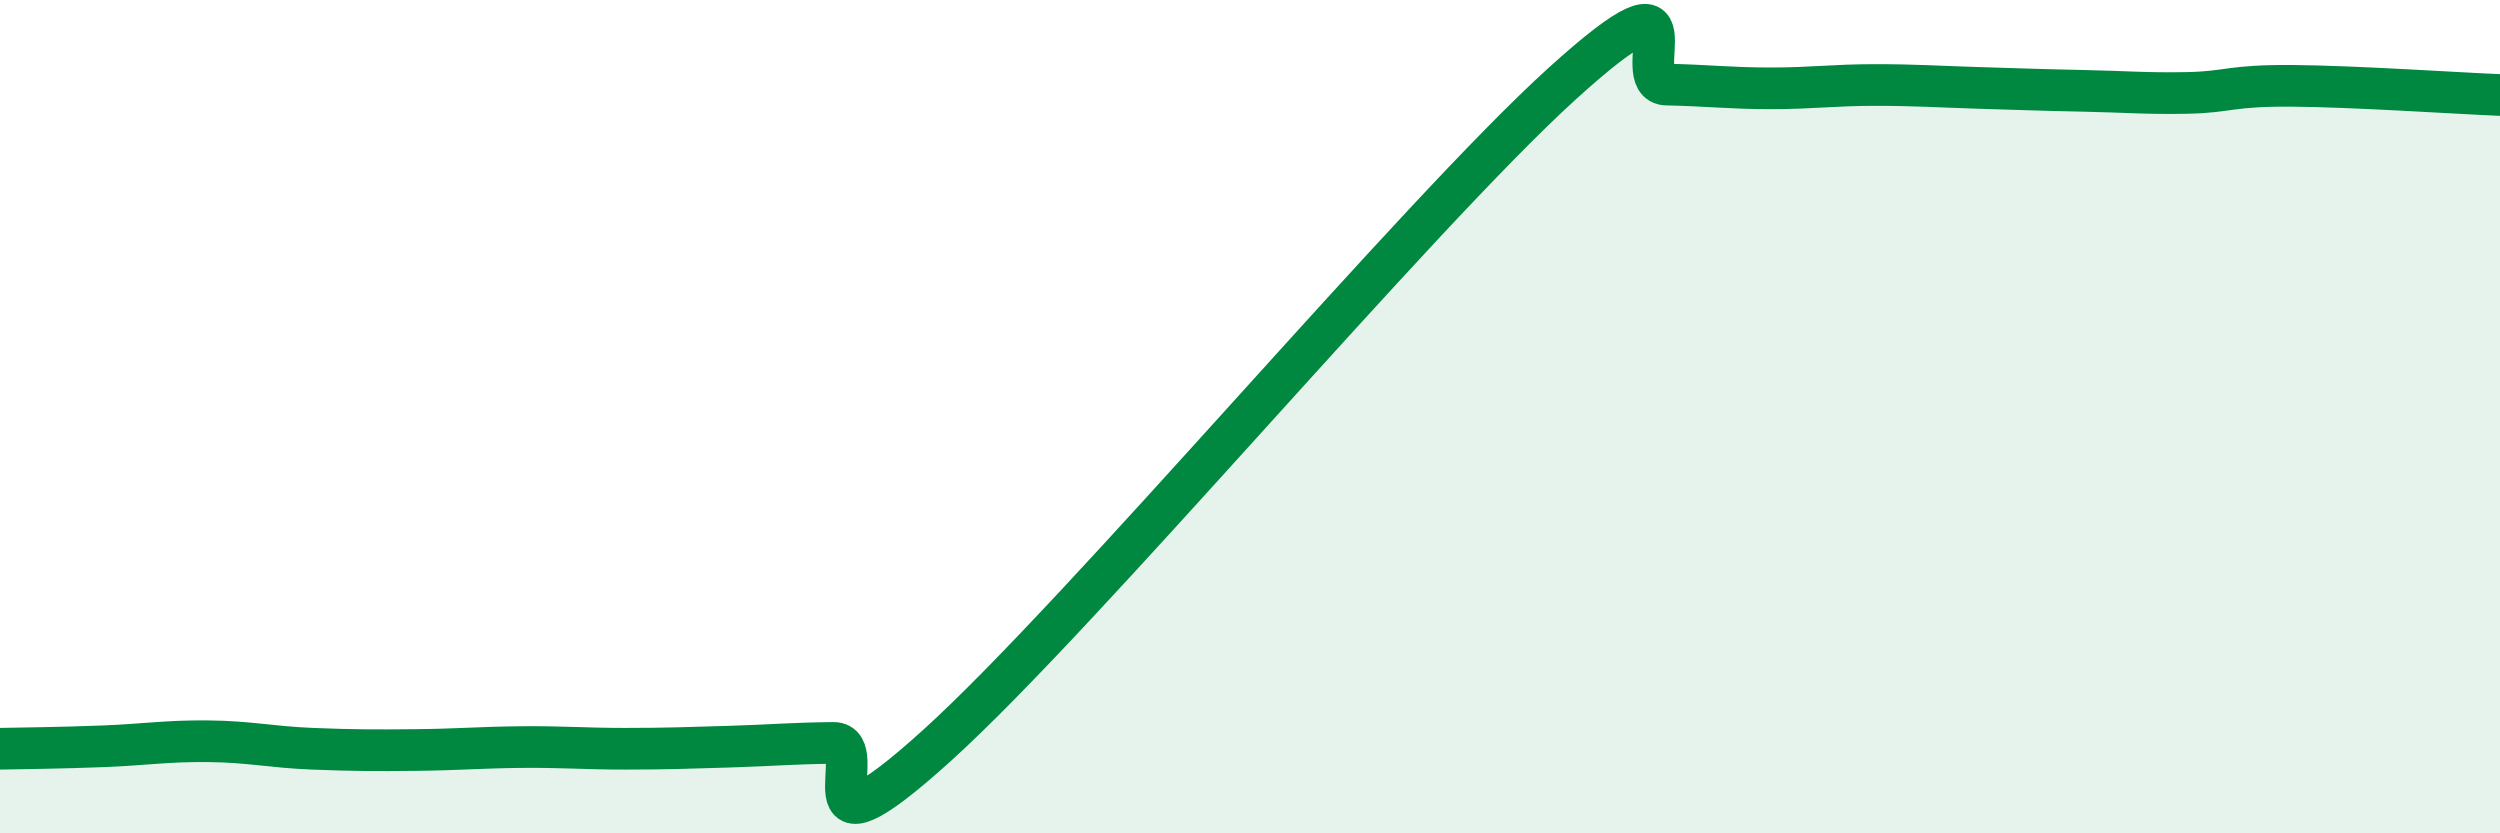
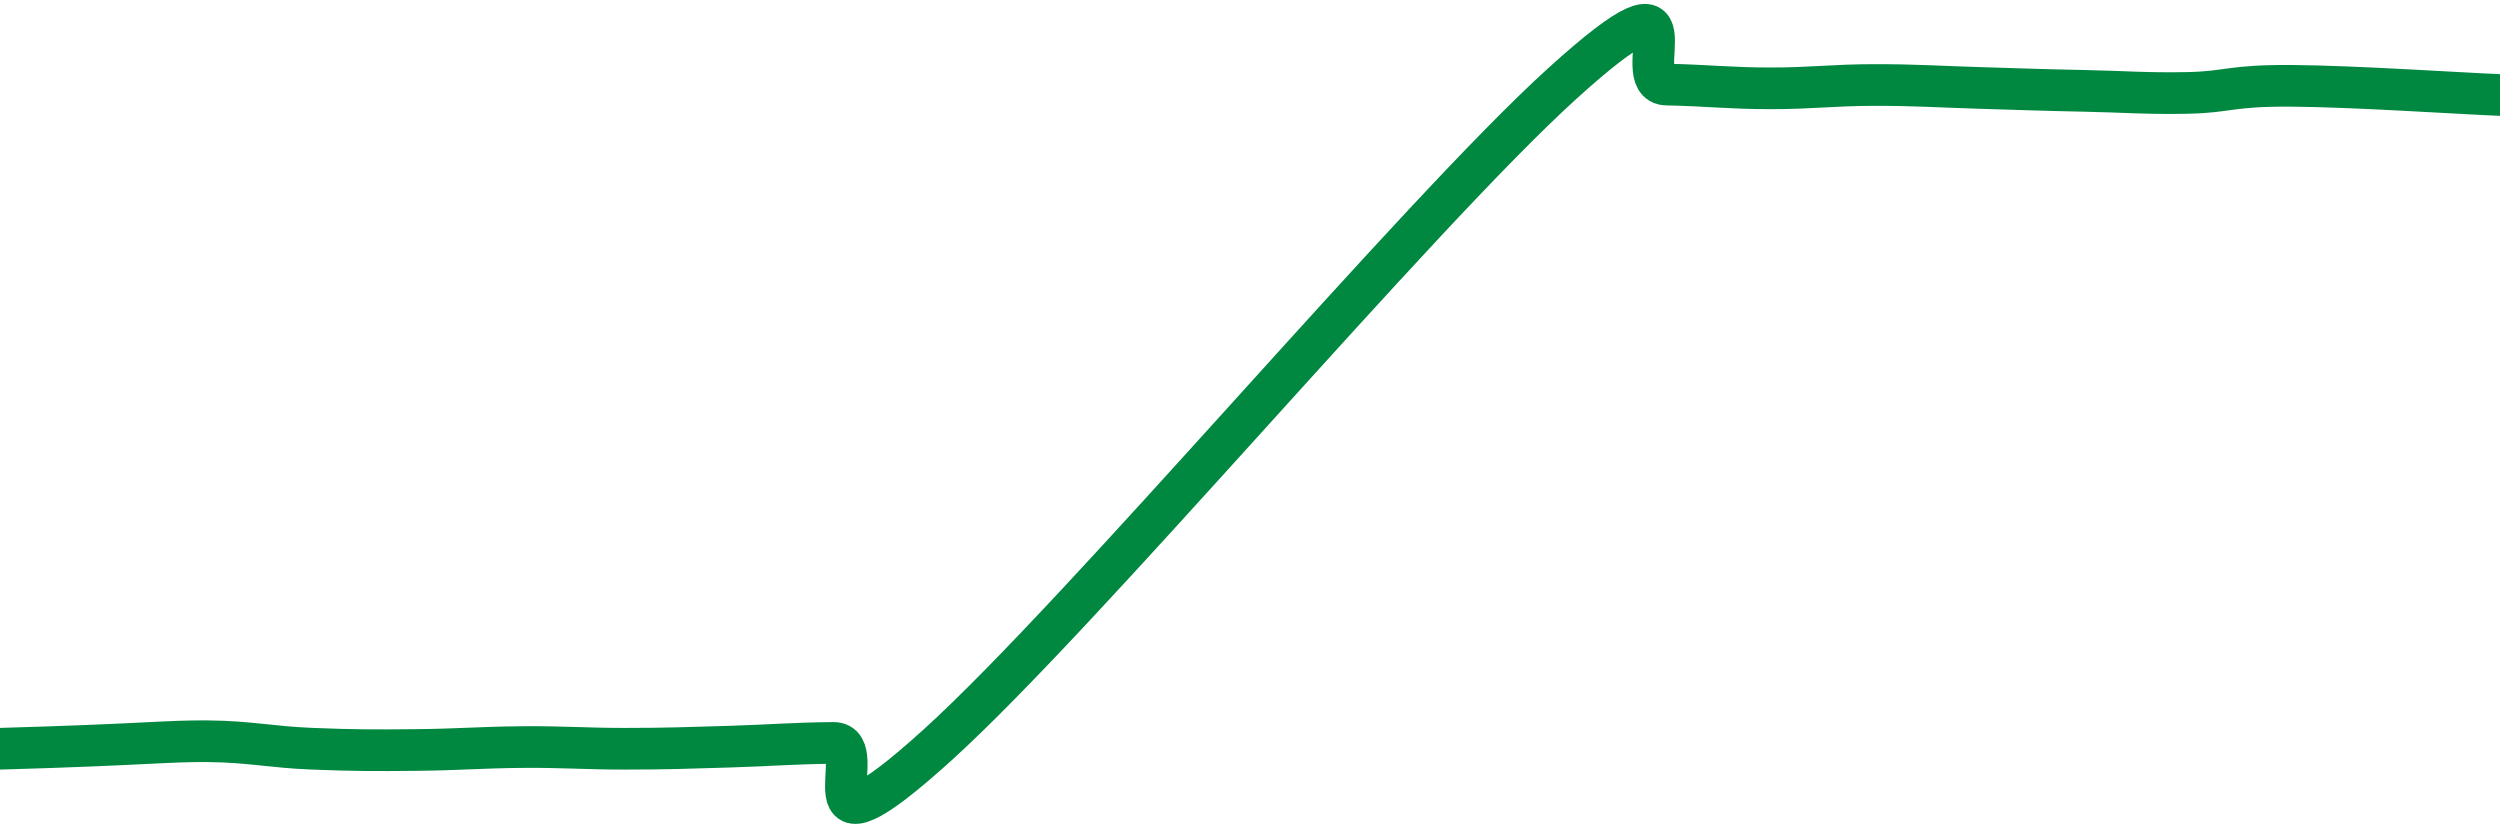
<svg xmlns="http://www.w3.org/2000/svg" width="60" height="20" viewBox="0 0 60 20">
-   <path d="M 0,17.97 C 0.5,17.96 1.5,17.95 2.5,17.91 C 3.5,17.87 4,17.78 5,17.79 C 6,17.8 6.5,17.93 7.5,17.97 C 8.5,18.01 9,18.01 10,18 C 11,17.99 11.5,17.94 12.5,17.93 C 13.5,17.92 14,17.97 15,17.97 C 16,17.97 16.5,17.95 17.5,17.92 C 18.5,17.89 19,17.84 20,17.83 C 21,17.82 19,21.05 22.5,17.88 C 26,14.71 34,5.17 37.5,2 C 41,-1.17 39,2.01 40,2.03 C 41,2.05 41.5,2.12 42.5,2.12 C 43.5,2.12 44,2.04 45,2.04 C 46,2.04 46.5,2.08 47.5,2.11 C 48.5,2.14 49,2.16 50,2.18 C 51,2.2 51.5,2.25 52.5,2.23 C 53.5,2.21 53.5,2.05 55,2.06 C 56.5,2.07 59,2.24 60,2.28L60 20L0 20Z" fill="#008740" opacity="0.1" stroke-linecap="round" stroke-linejoin="round" />
-   <path d="M 0,17.97 C 0.5,17.96 1.5,17.95 2.5,17.91 C 3.5,17.87 4,17.78 5,17.79 C 6,17.8 6.5,17.93 7.5,17.97 C 8.5,18.01 9,18.01 10,18 C 11,17.99 11.5,17.94 12.5,17.93 C 13.5,17.92 14,17.97 15,17.97 C 16,17.97 16.5,17.95 17.5,17.92 C 18.5,17.89 19,17.84 20,17.83 C 21,17.82 19,21.05 22.5,17.88 C 26,14.71 34,5.17 37.5,2 C 41,-1.17 39,2.01 40,2.03 C 41,2.05 41.5,2.12 42.5,2.12 C 43.5,2.12 44,2.04 45,2.04 C 46,2.04 46.5,2.08 47.5,2.11 C 48.5,2.14 49,2.16 50,2.18 C 51,2.2 51.5,2.25 52.5,2.23 C 53.5,2.21 53.5,2.05 55,2.06 C 56.5,2.07 59,2.24 60,2.28" stroke="#008740" stroke-width="1" fill="none" stroke-linecap="round" stroke-linejoin="round" />
+   <path d="M 0,17.97 C 3.5,17.87 4,17.78 5,17.79 C 6,17.8 6.5,17.93 7.5,17.97 C 8.5,18.01 9,18.01 10,18 C 11,17.99 11.5,17.94 12.5,17.93 C 13.5,17.92 14,17.97 15,17.97 C 16,17.97 16.5,17.95 17.5,17.92 C 18.5,17.89 19,17.84 20,17.83 C 21,17.82 19,21.05 22.5,17.88 C 26,14.71 34,5.17 37.5,2 C 41,-1.17 39,2.01 40,2.03 C 41,2.05 41.5,2.12 42.5,2.12 C 43.5,2.12 44,2.04 45,2.04 C 46,2.04 46.5,2.08 47.5,2.11 C 48.5,2.14 49,2.16 50,2.18 C 51,2.2 51.5,2.25 52.5,2.23 C 53.5,2.21 53.5,2.05 55,2.06 C 56.5,2.07 59,2.24 60,2.28" stroke="#008740" stroke-width="1" fill="none" stroke-linecap="round" stroke-linejoin="round" />
</svg>